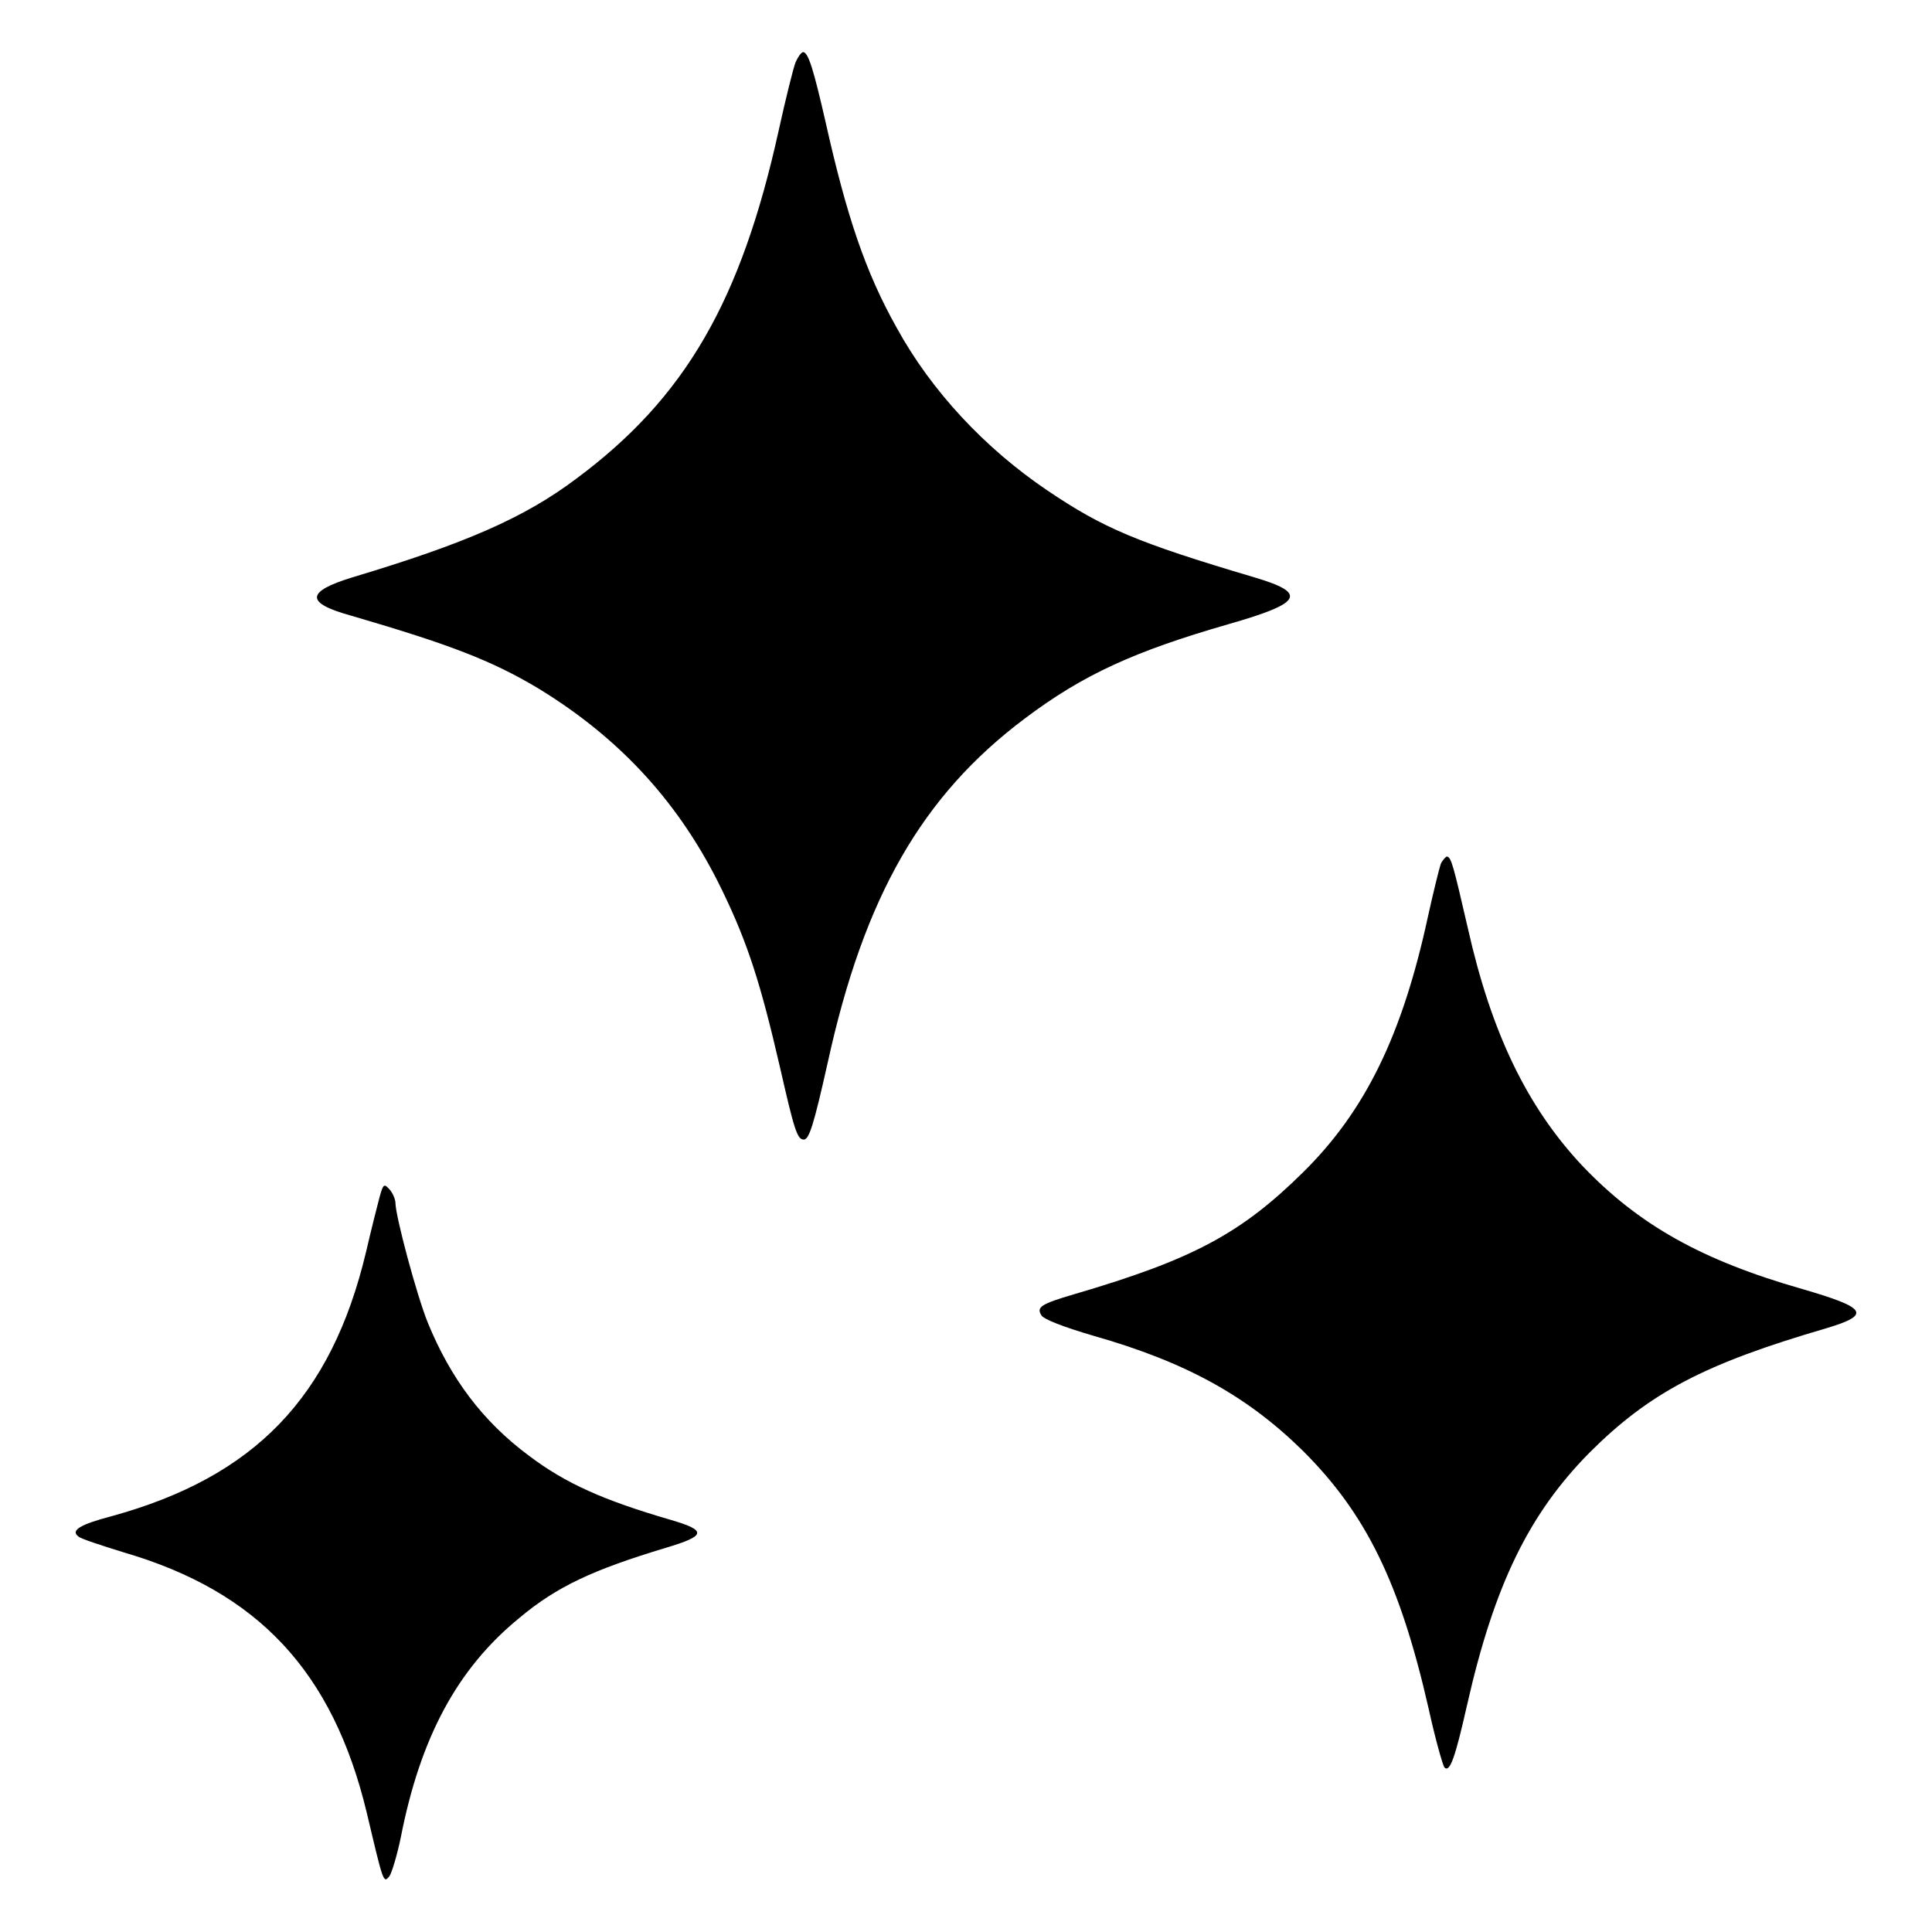
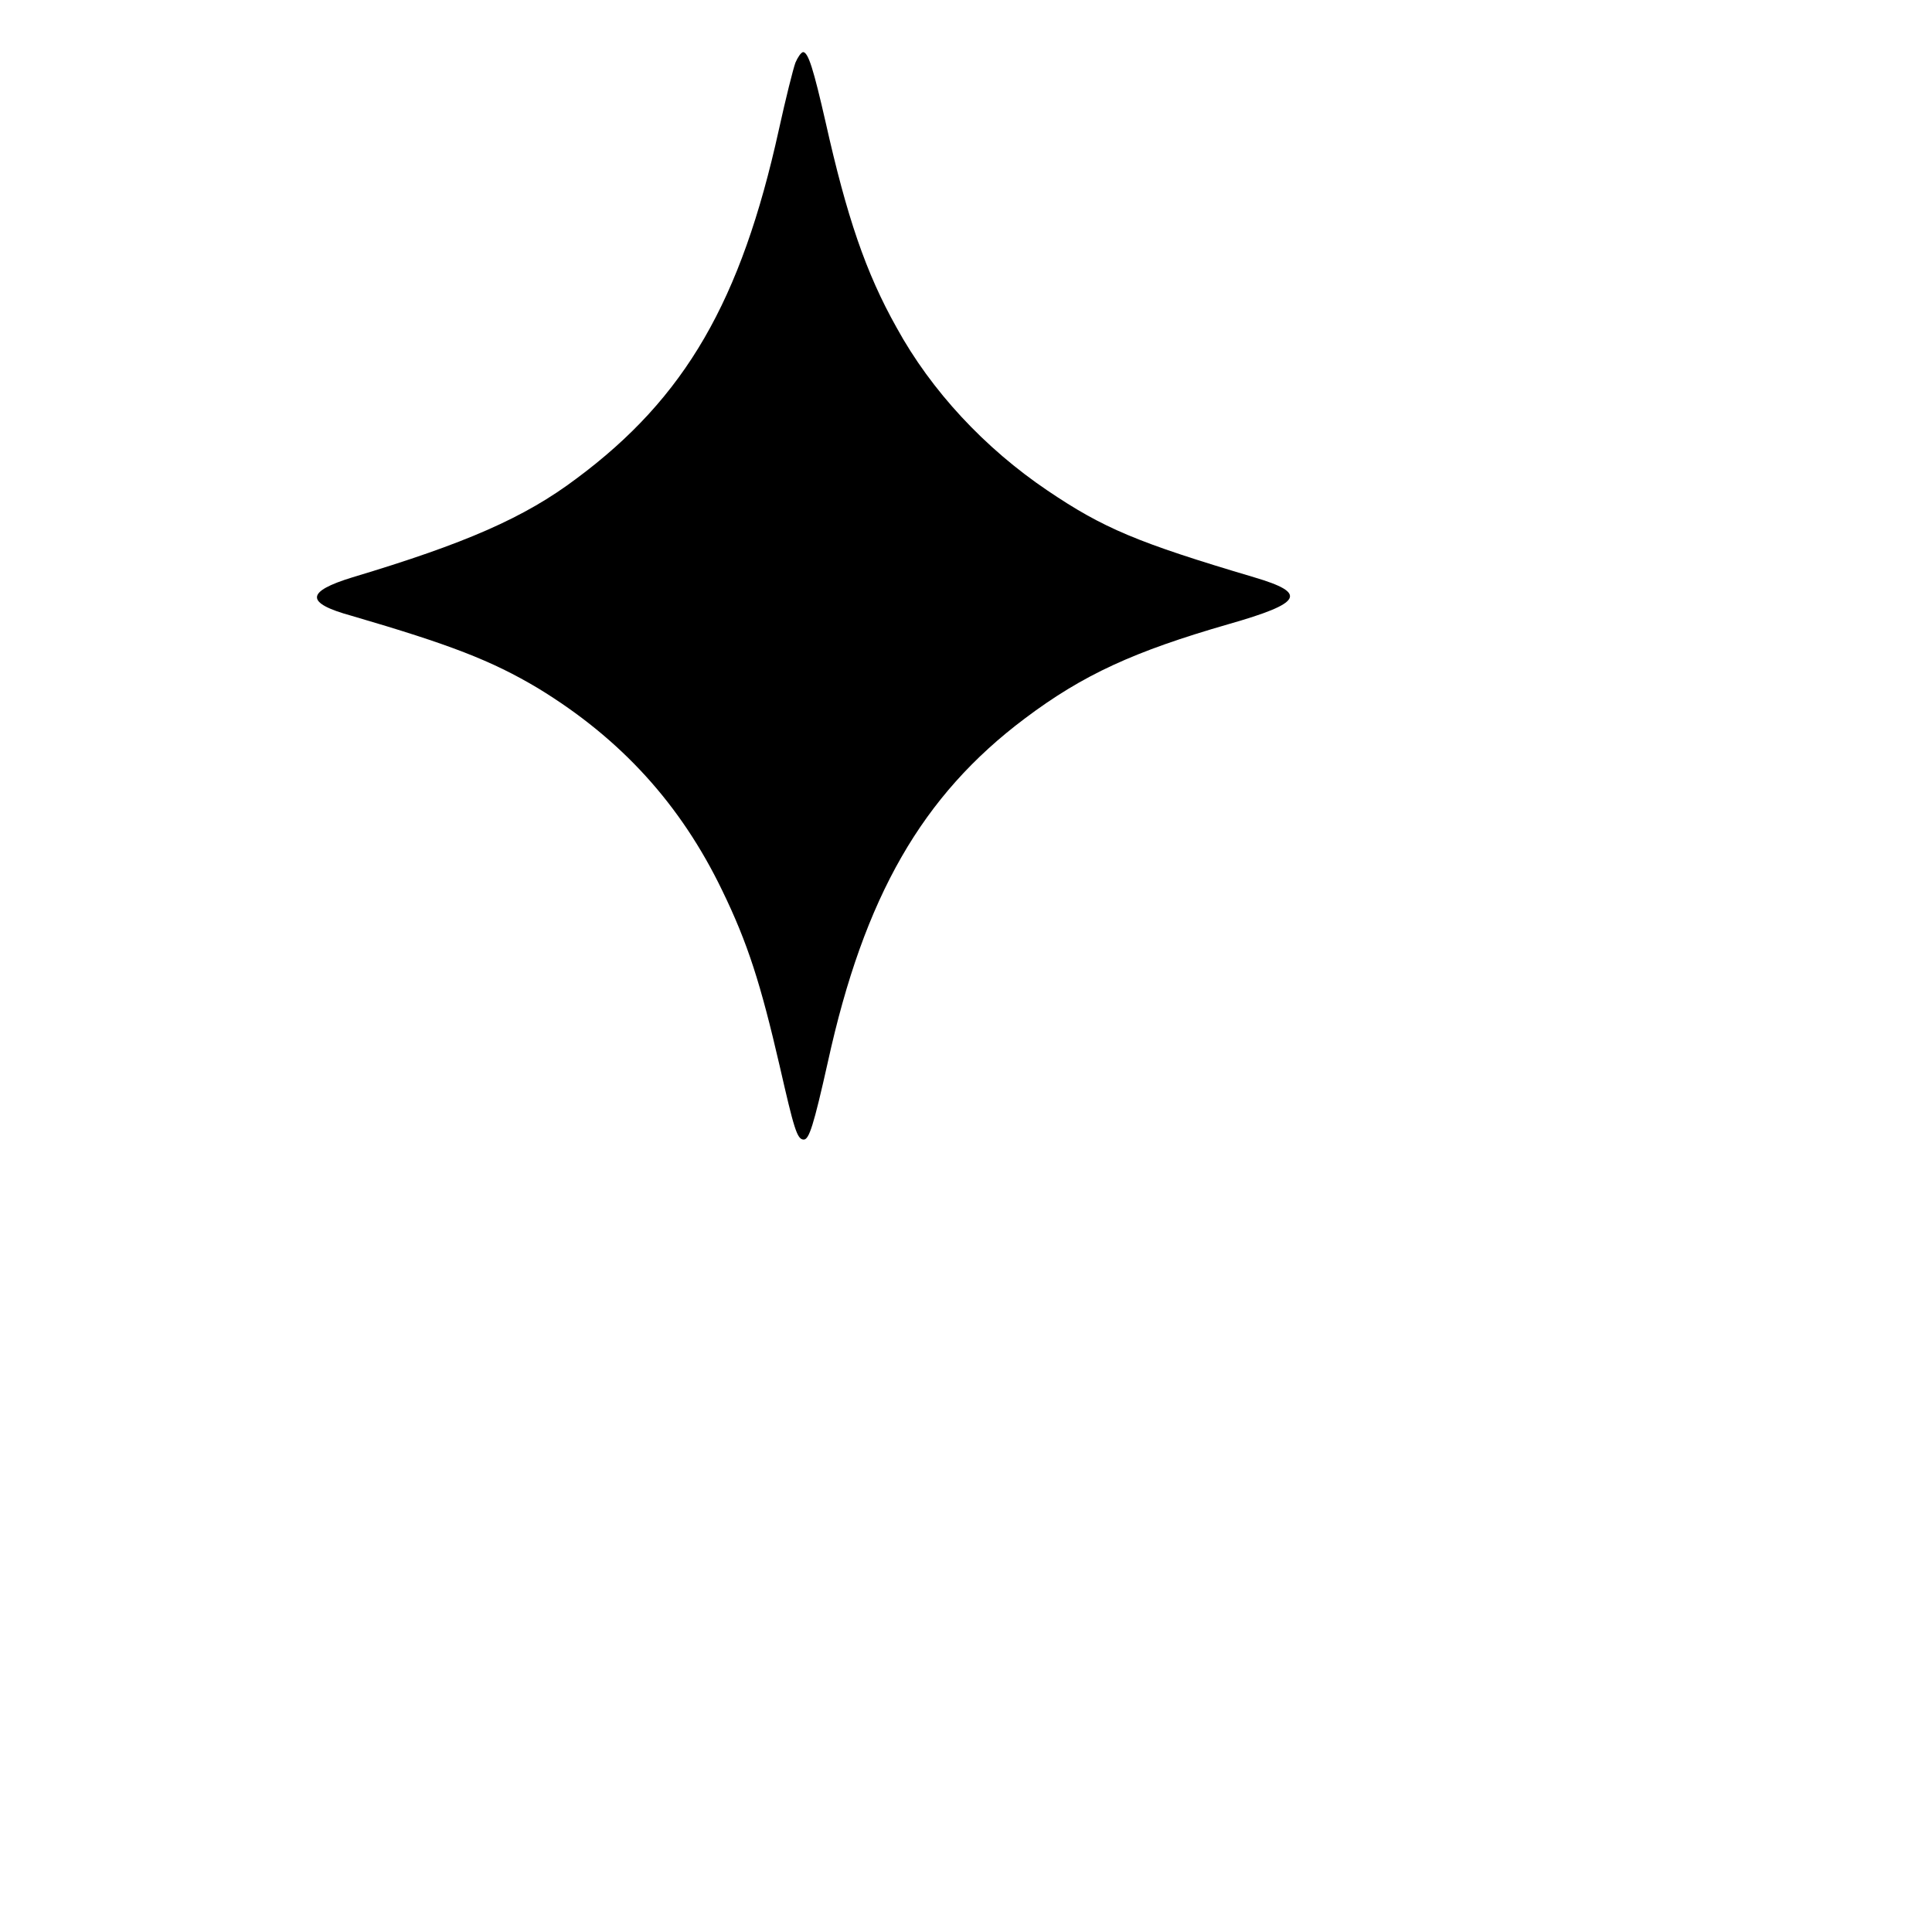
<svg xmlns="http://www.w3.org/2000/svg" version="1.1" x="0px" y="0px" viewBox="0 0 256 256" enable-background="new 0 0 256 256" xml:space="preserve">
  <g>
    <g>
      <g>
        <path fill="#000000" d="M105.4,8.3c-0.3,0.8-1.3,4.8-2.2,8.9c-5,22.7-12.4,35.5-26.8,46.2c-6.9,5.2-14.7,8.6-29.7,13.1c-6.2,1.9-6.3,3.4-0.1,5.1c13,3.8,18.5,5.9,24.7,9.6c11,6.7,18.9,15.4,24.4,26.8c3.4,7,5.1,12.4,7.6,23.2c1.9,8.3,2.3,9.8,3.2,9.8c0.7,0,1.3-1.8,3.2-10.3c4.8-21.9,12.5-35.3,26.1-45.5c7.7-5.8,14.5-8.9,27-12.5c9.8-2.8,10.5-4.1,3.4-6.2c-15.5-4.6-20-6.5-27.4-11.5c-8.3-5.6-15.4-13.2-20-21.6c-4.1-7.3-6.6-14.7-9.4-27.2c-1.6-7-2.3-9.3-3-9.3C106.1,7,105.7,7.6,105.4,8.3z" />
-         <path fill="#000000" d="M190.9,114.5c-0.2,0.6-1,3.8-1.7,7c-3.4,15.7-8.3,25.7-16.5,33.8c-8.3,8.2-14.7,11.6-30.4,16.2c-4.4,1.3-5,1.7-4.3,2.8c0.3,0.5,2.8,1.5,6.9,2.7c12.3,3.5,20.4,8,27.8,15.3c8.3,8.3,12.8,17.4,16.6,34.1c0.9,4.1,1.9,7.6,2.1,7.8c0.7,0.7,1.4-1.2,3-8.3c3.6-15.9,8.2-25.3,16.2-33.4c8-8,15.3-11.8,31.4-16.5c6-1.8,5.4-2.7-3.2-5.2c-13.3-3.8-21.7-8.5-29.2-16.4c-7.3-7.8-12-17.6-15.1-31.4c-1.9-8.2-2.2-9.5-2.8-9.5C191.6,113.5,191.1,114,190.9,114.5z" />
-         <path fill="#000000" d="M50.3,158.6c-0.3,1.1-1.1,4.3-1.8,7.3c-4.6,19.3-14.8,29.8-33.7,35c-4.2,1.1-5.5,1.9-4.4,2.7c0.3,0.3,3.1,1.2,6,2.1c17.8,5.2,27.7,15.8,32.2,34.5c2.2,9.3,2.2,9.4,3,8.4c0.3-0.4,1-2.7,1.5-5.1c2.6-13.3,7.5-22.4,15.7-29.1c5-4.2,9.8-6.4,19.4-9.3c5.4-1.6,5.5-2.3,0.7-3.7c-8.9-2.6-13.9-4.8-18.8-8.5c-6.2-4.6-10.4-10.3-13.4-17.6c-1.5-3.7-4.3-14.2-4.3-15.9c0-0.4-0.3-1.2-0.7-1.7C50.9,156.8,50.8,156.8,50.3,158.6z" />
      </g>
    </g>
  </g>
</svg>